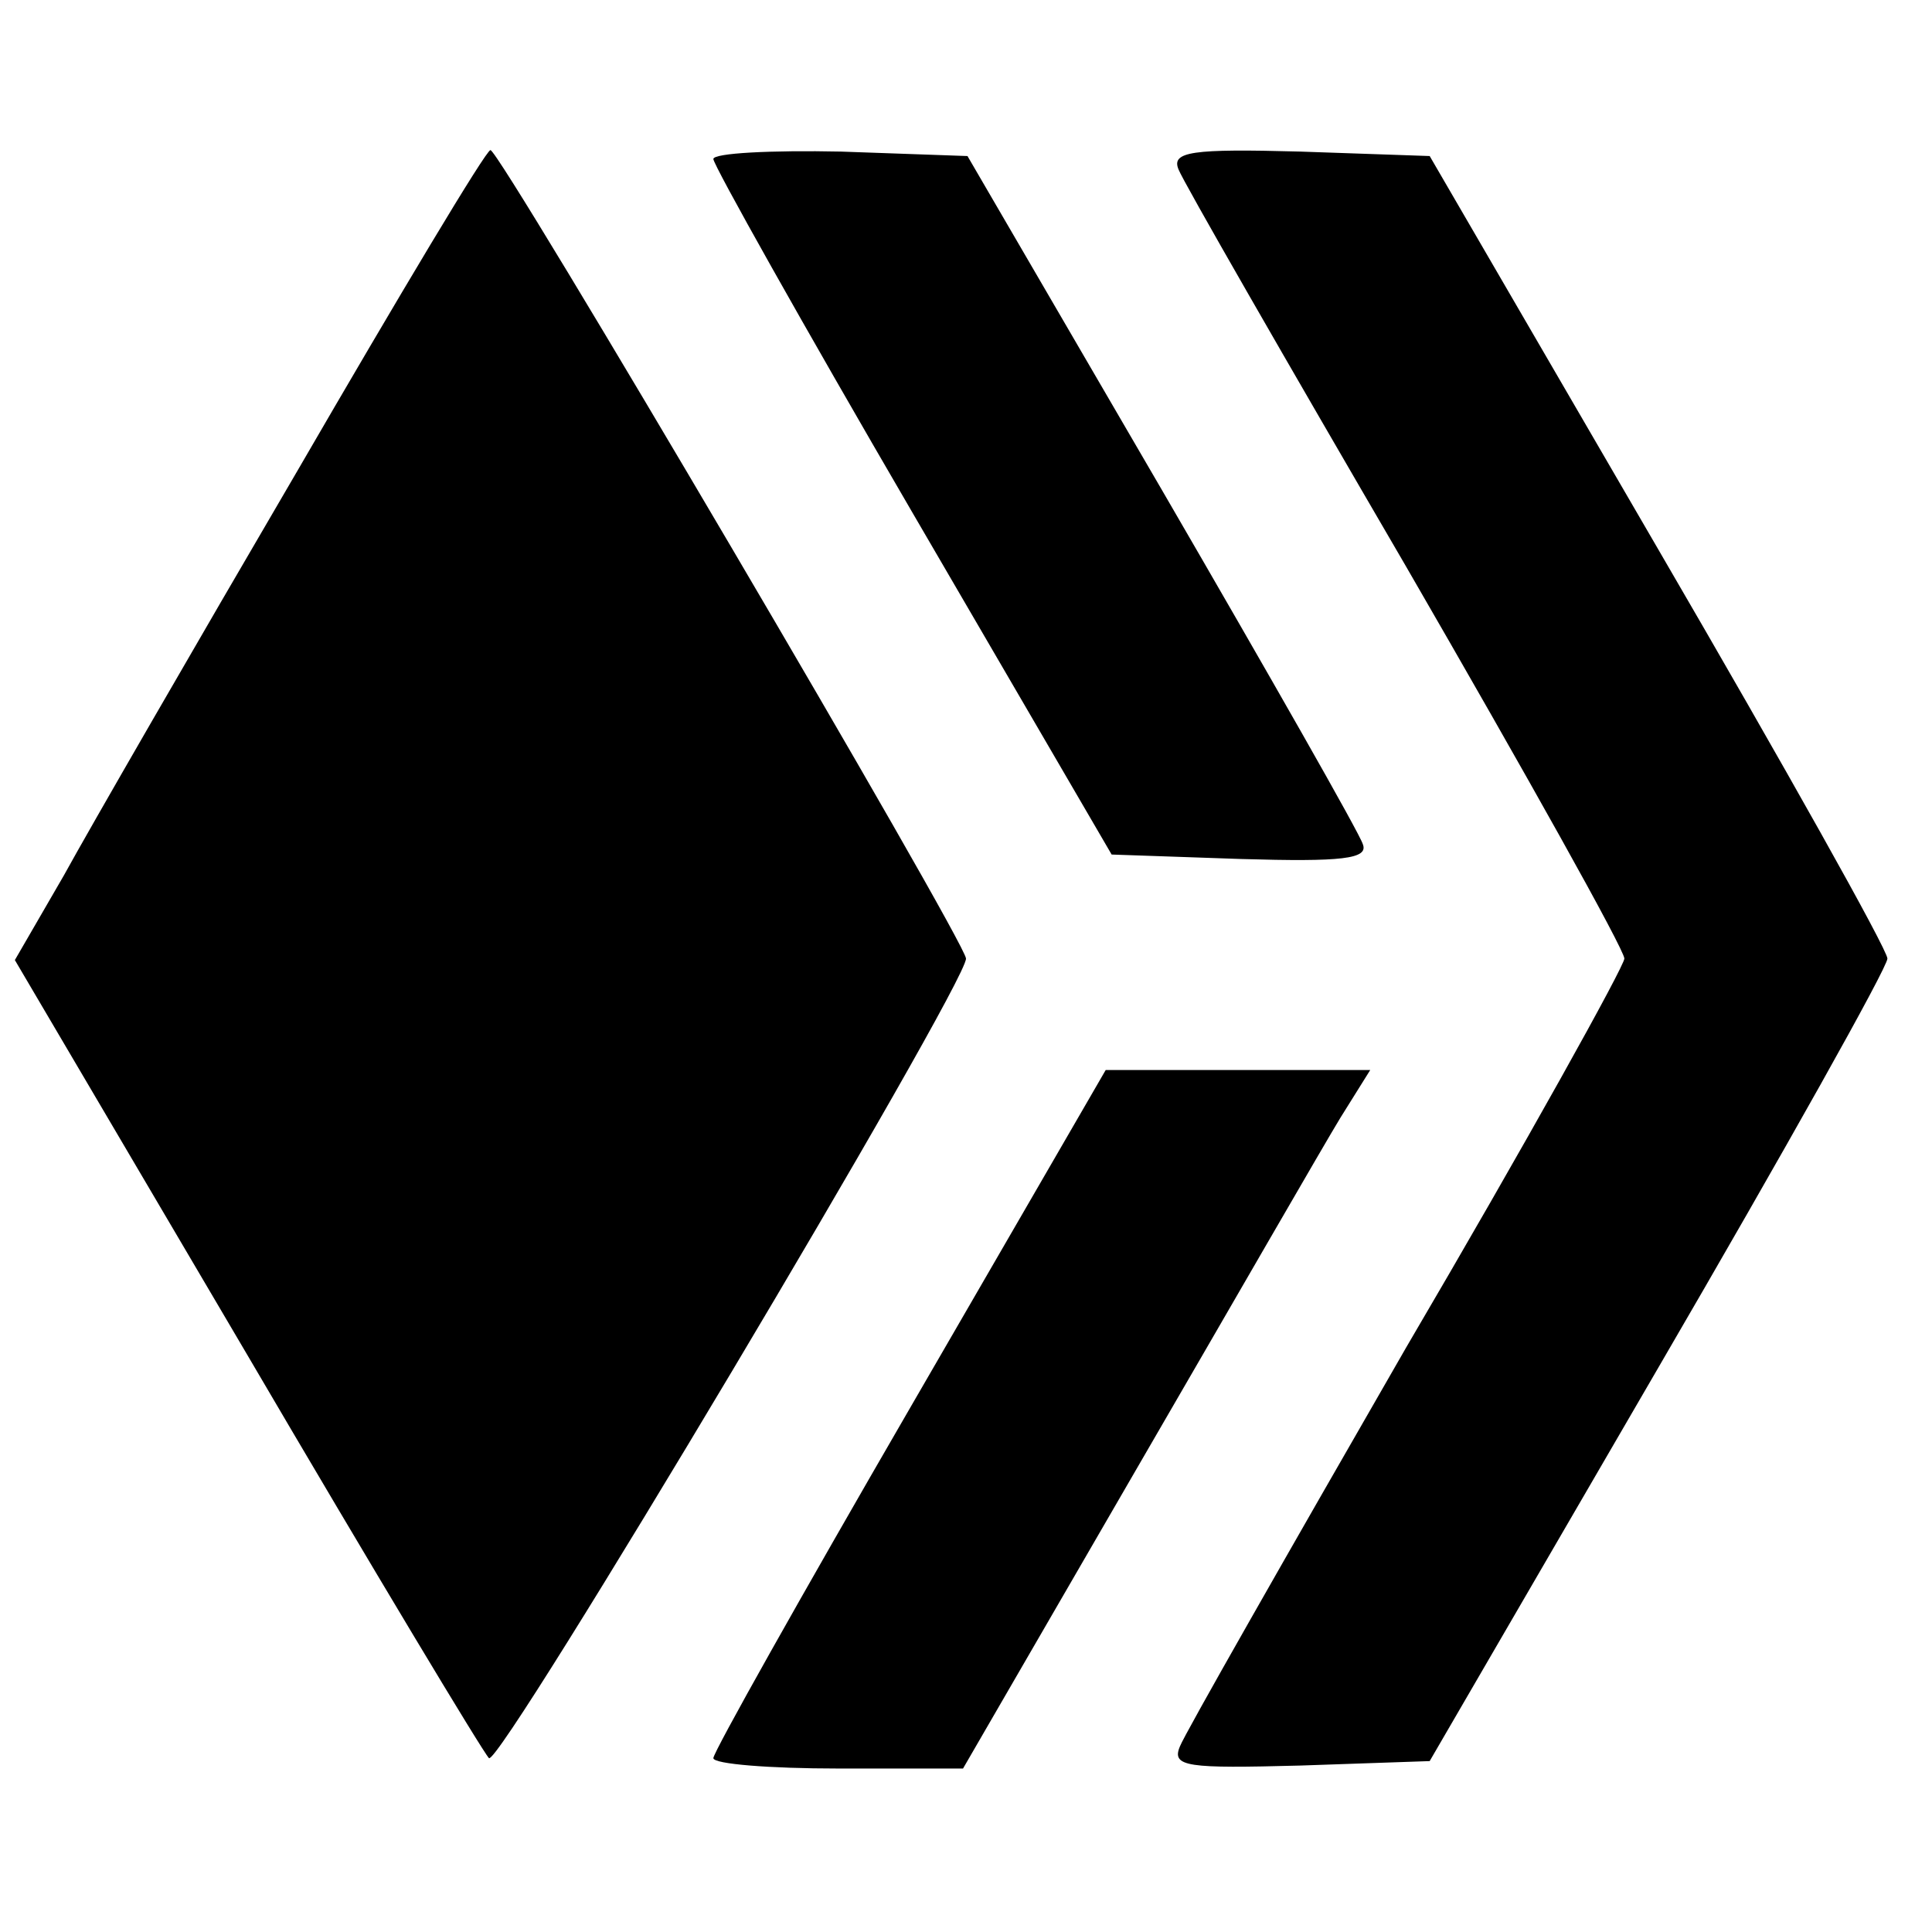
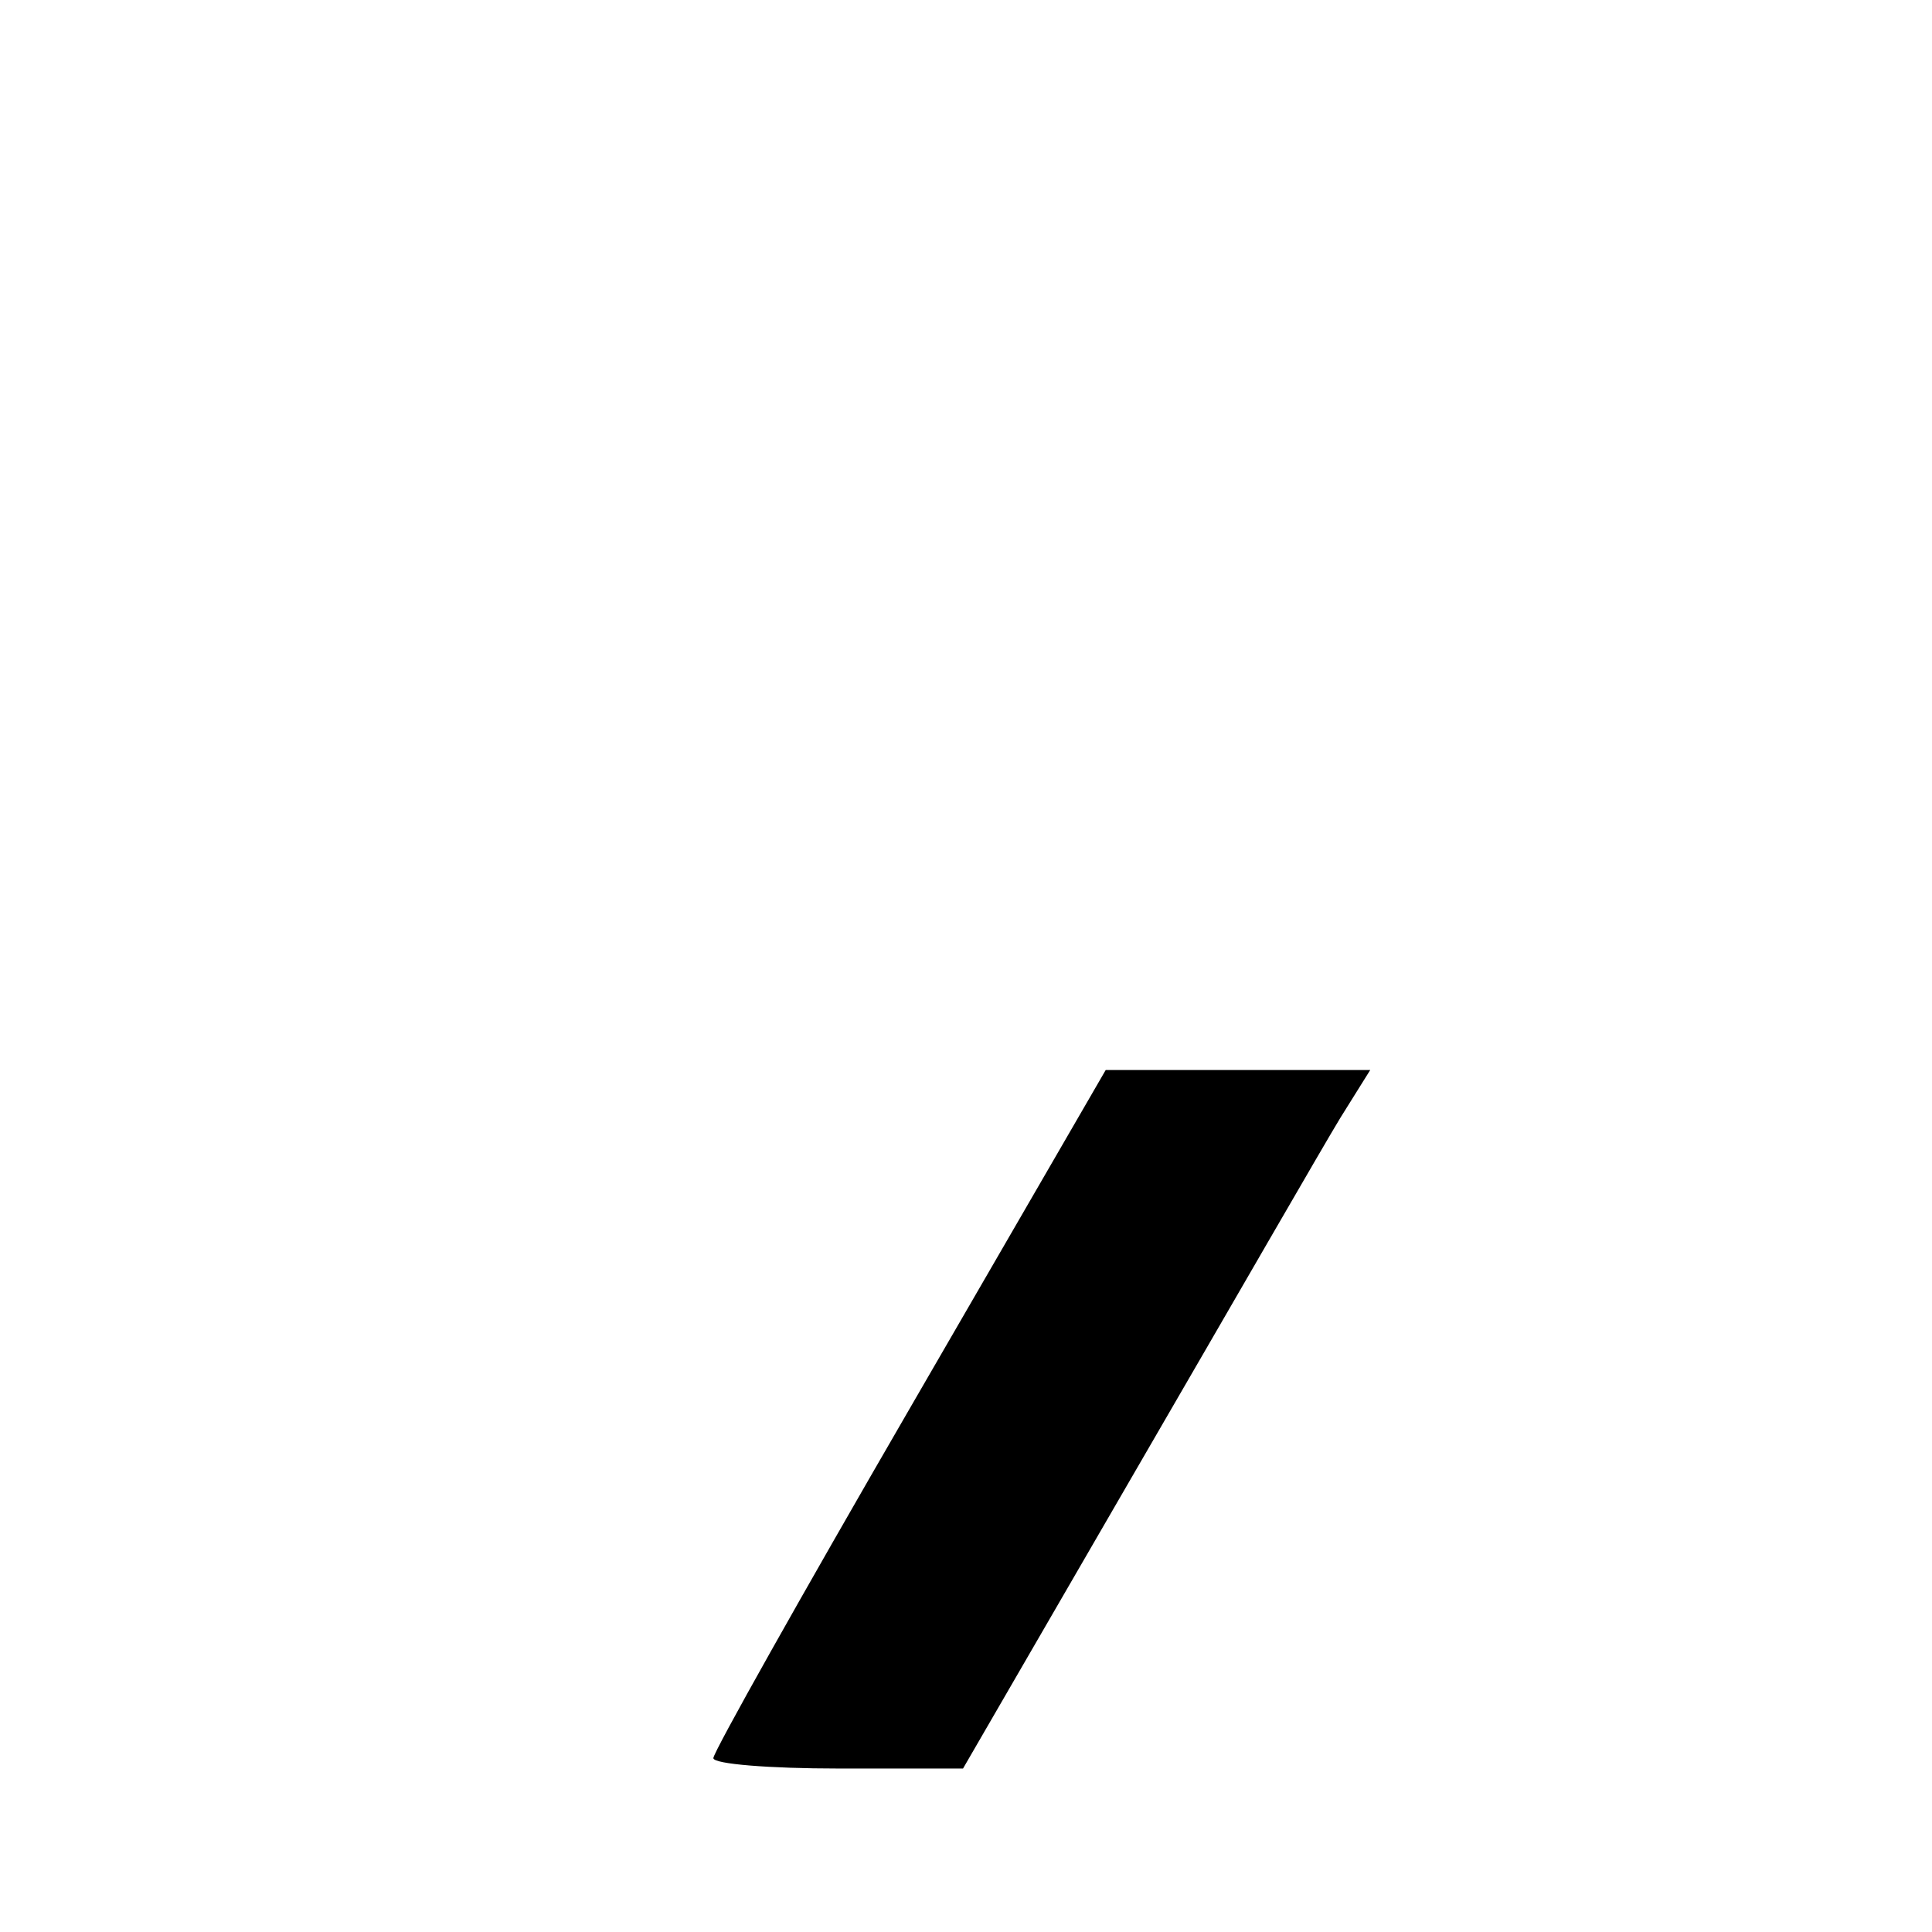
<svg xmlns="http://www.w3.org/2000/svg" version="1.0" width="130pt" height="130pt" viewBox="0 0 130 130" preserveAspectRatio="xMidYMid meet">
  <g transform="translate(0,130) scale(0.1,-0.1)" fill="#000000" stroke="none">
-     <path d="M200 983 c-69 -118 -140 -241 -157 -272 l-33 -57 156 -265 c85 -145 159 -268 163 -272 7 -7 321 520 321 538 0 11 -314 545 -320 544 -3 0 -61 -97 -130 -216z" />
-     <path d="M480 1193 c0 -4 60 -111 134 -238 l134 -230 87 -3 c68 -2 86 0 82 10 -2 7 -63 114 -135 238 l-131 225 -85 3 c-47 1 -86 -1 -86 -5z" />
-     <path d="M793 1186 c3 -8 72 -128 153 -267 81 -140 147 -258 147 -264 0 -5 -66 -124 -147 -262 -80 -139 -149 -260 -152 -268 -6 -14 5 -15 81 -13 l87 3 154 265 c85 146 154 269 154 275 0 6 -69 129 -154 275 l-154 265 -87 3 c-73 2 -87 0 -82 -12z" />
    <path d="M612 352 c-73 -126 -132 -231 -132 -235 0 -4 38 -7 84 -7 l84 0 117 202 c65 112 126 218 137 236 l20 32 -89 0 -89 0 -132 -228z" />
  </g>
</svg>